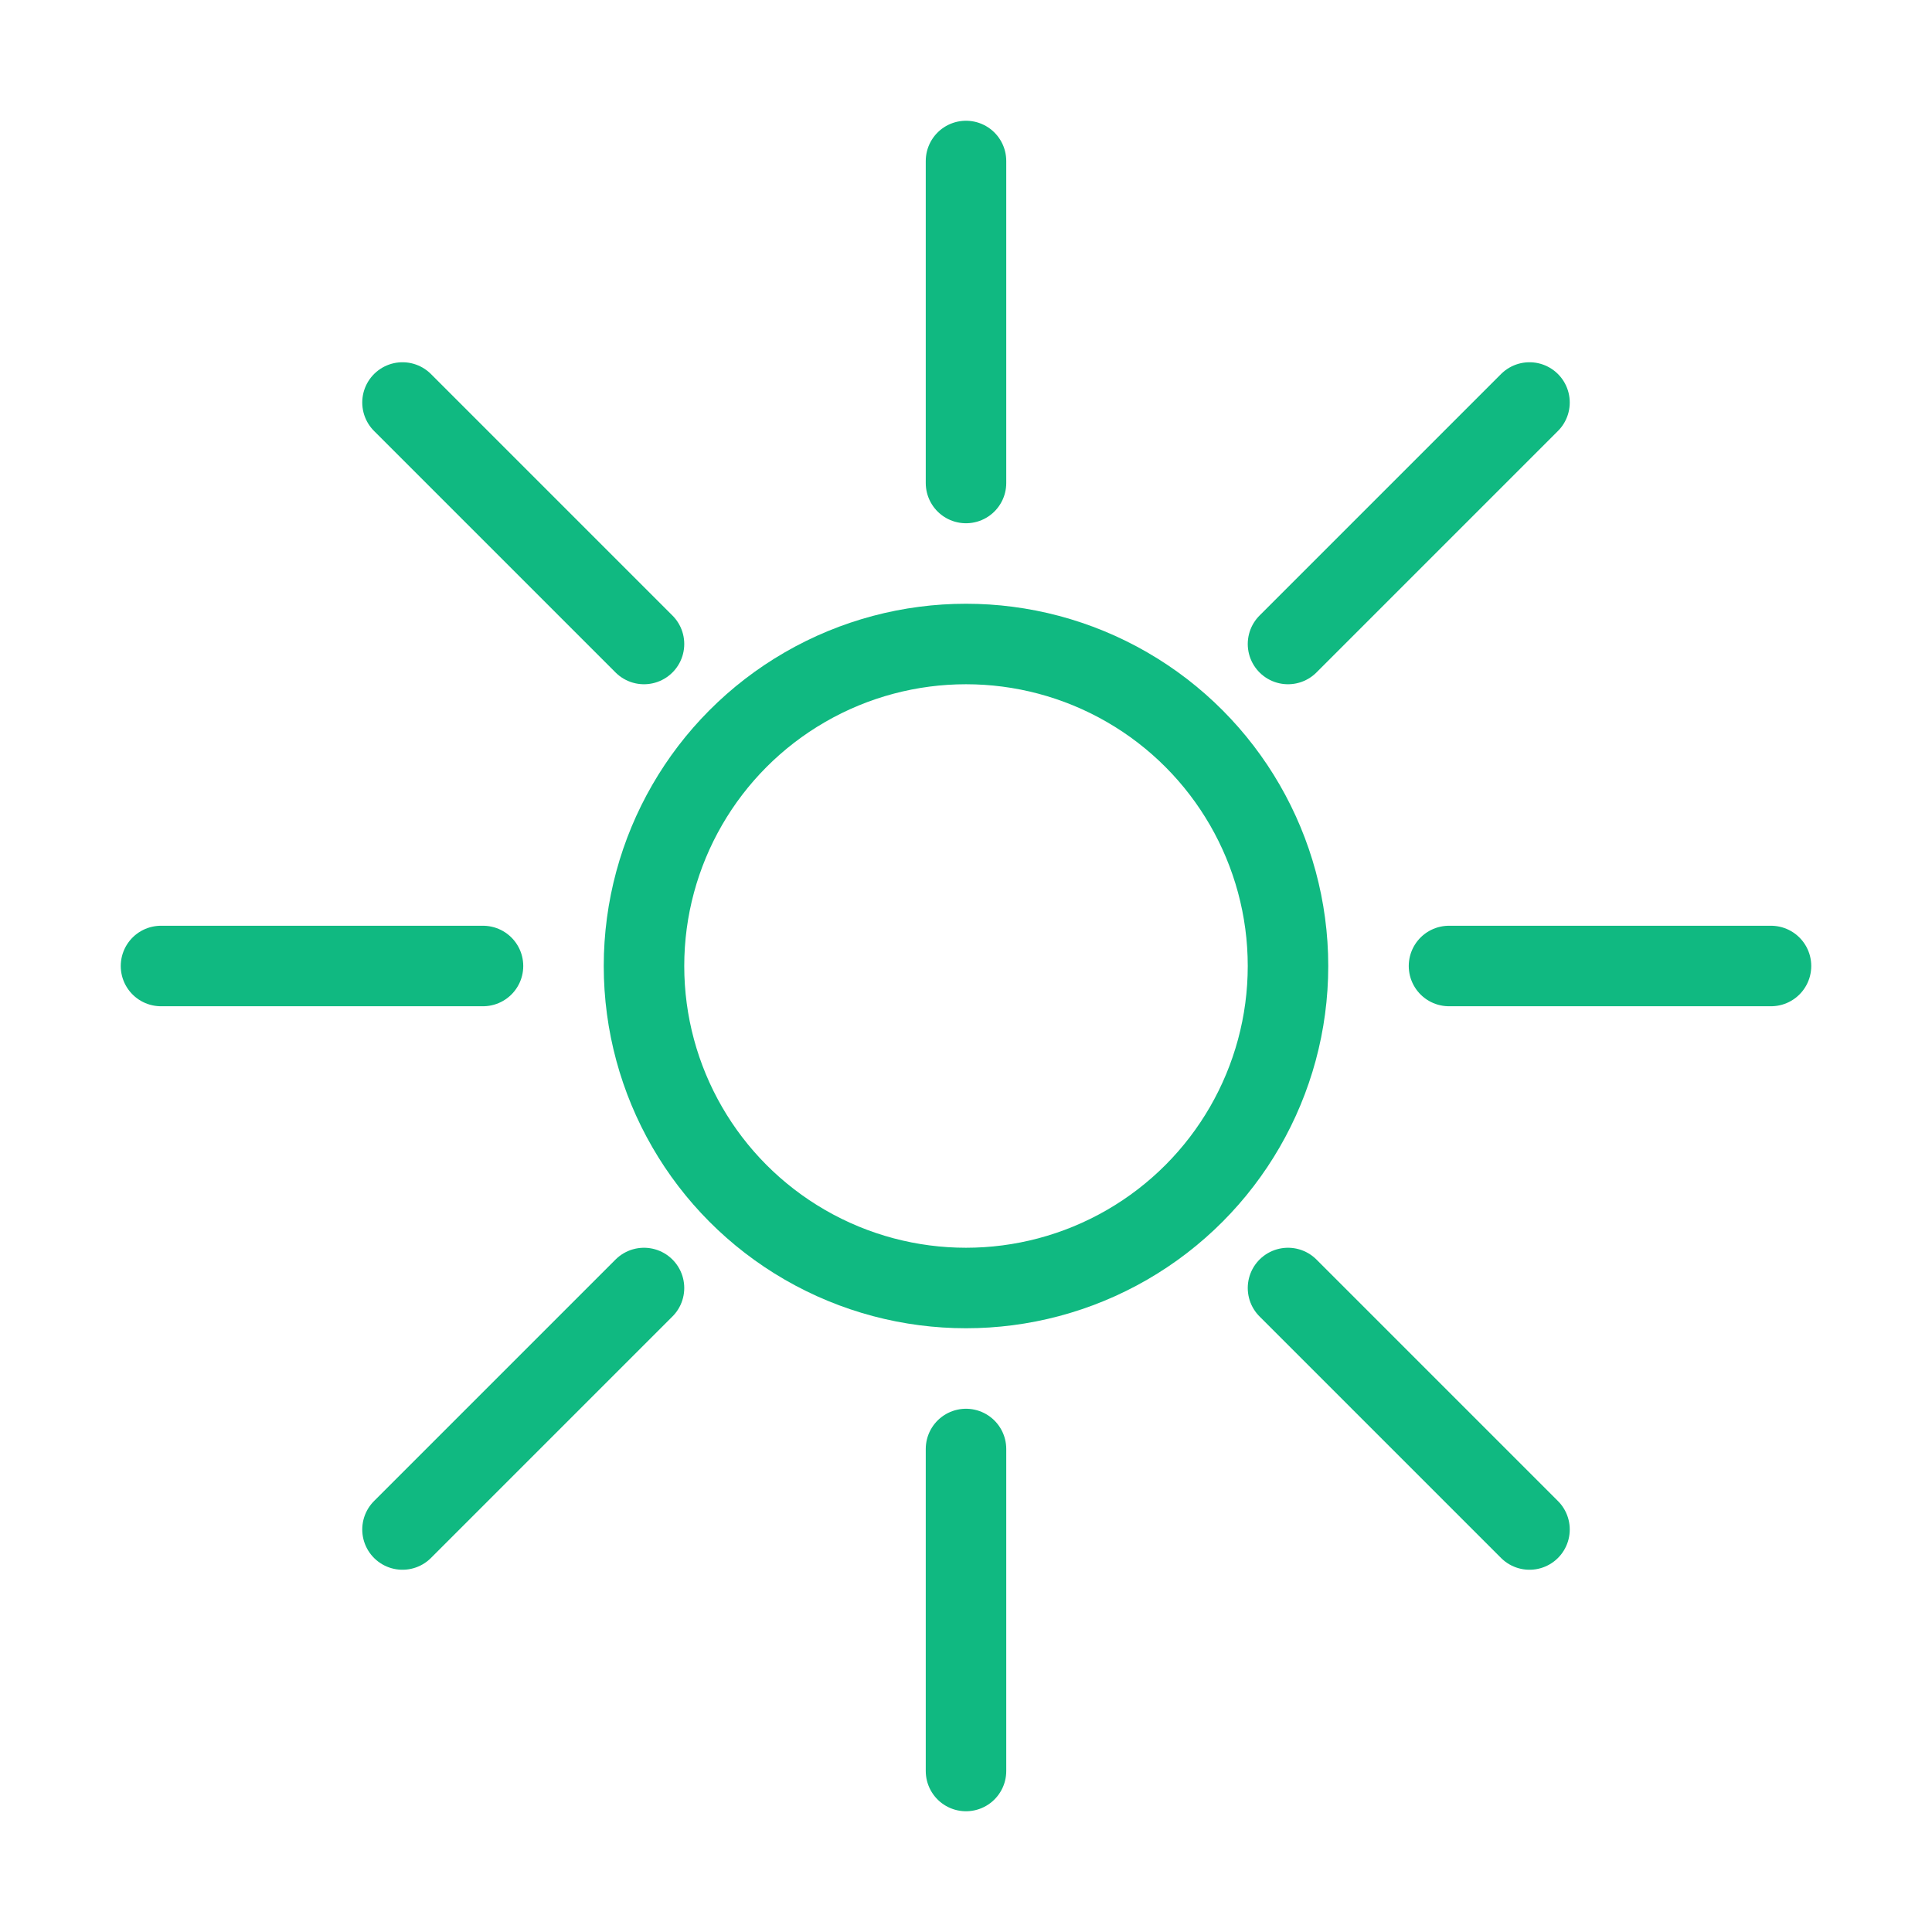
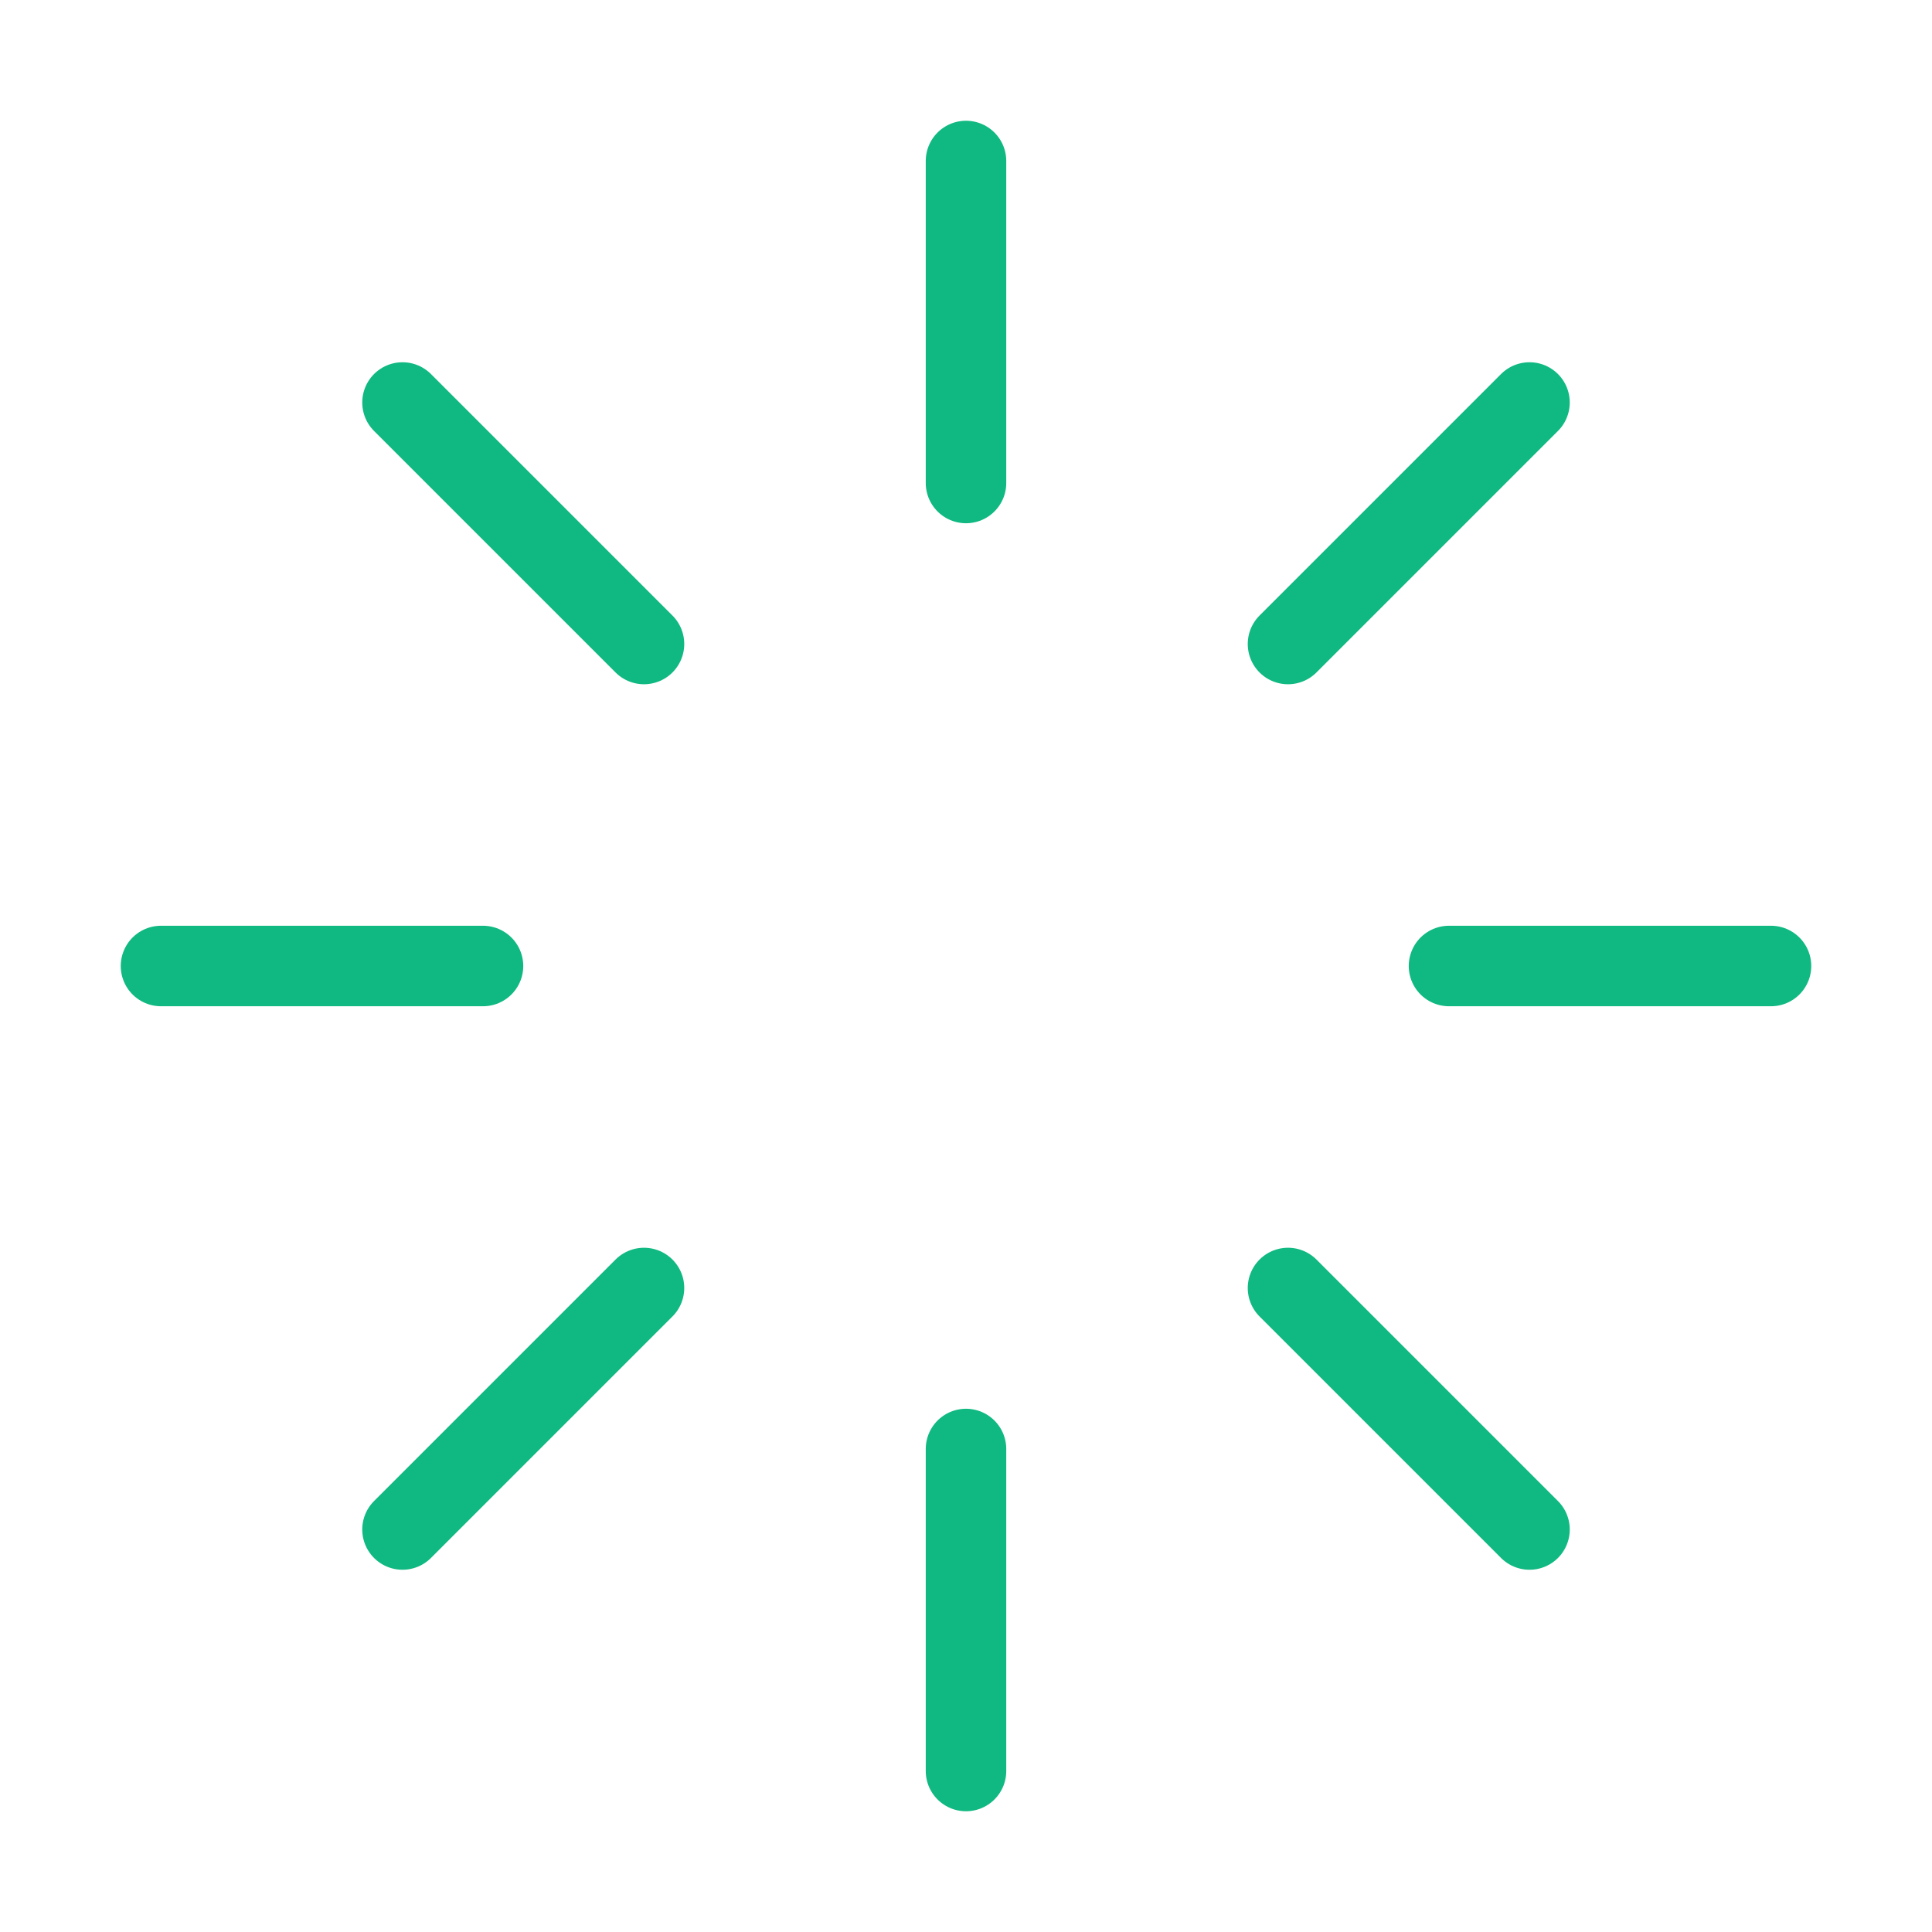
<svg xmlns="http://www.w3.org/2000/svg" width="48" height="48" viewBox="0 0 48 48" fill="none">
  <path d="M24 4V12M38 10L32 16M44 24H36M38 38L32 32M24 36V44M10 38L16 32M4 24H12M10 10L16 16" stroke="#10B981" stroke-width="2" stroke-linecap="round" />
-   <circle cx="24" cy="24" r="8" stroke="#10B981" stroke-width="2" />
</svg>